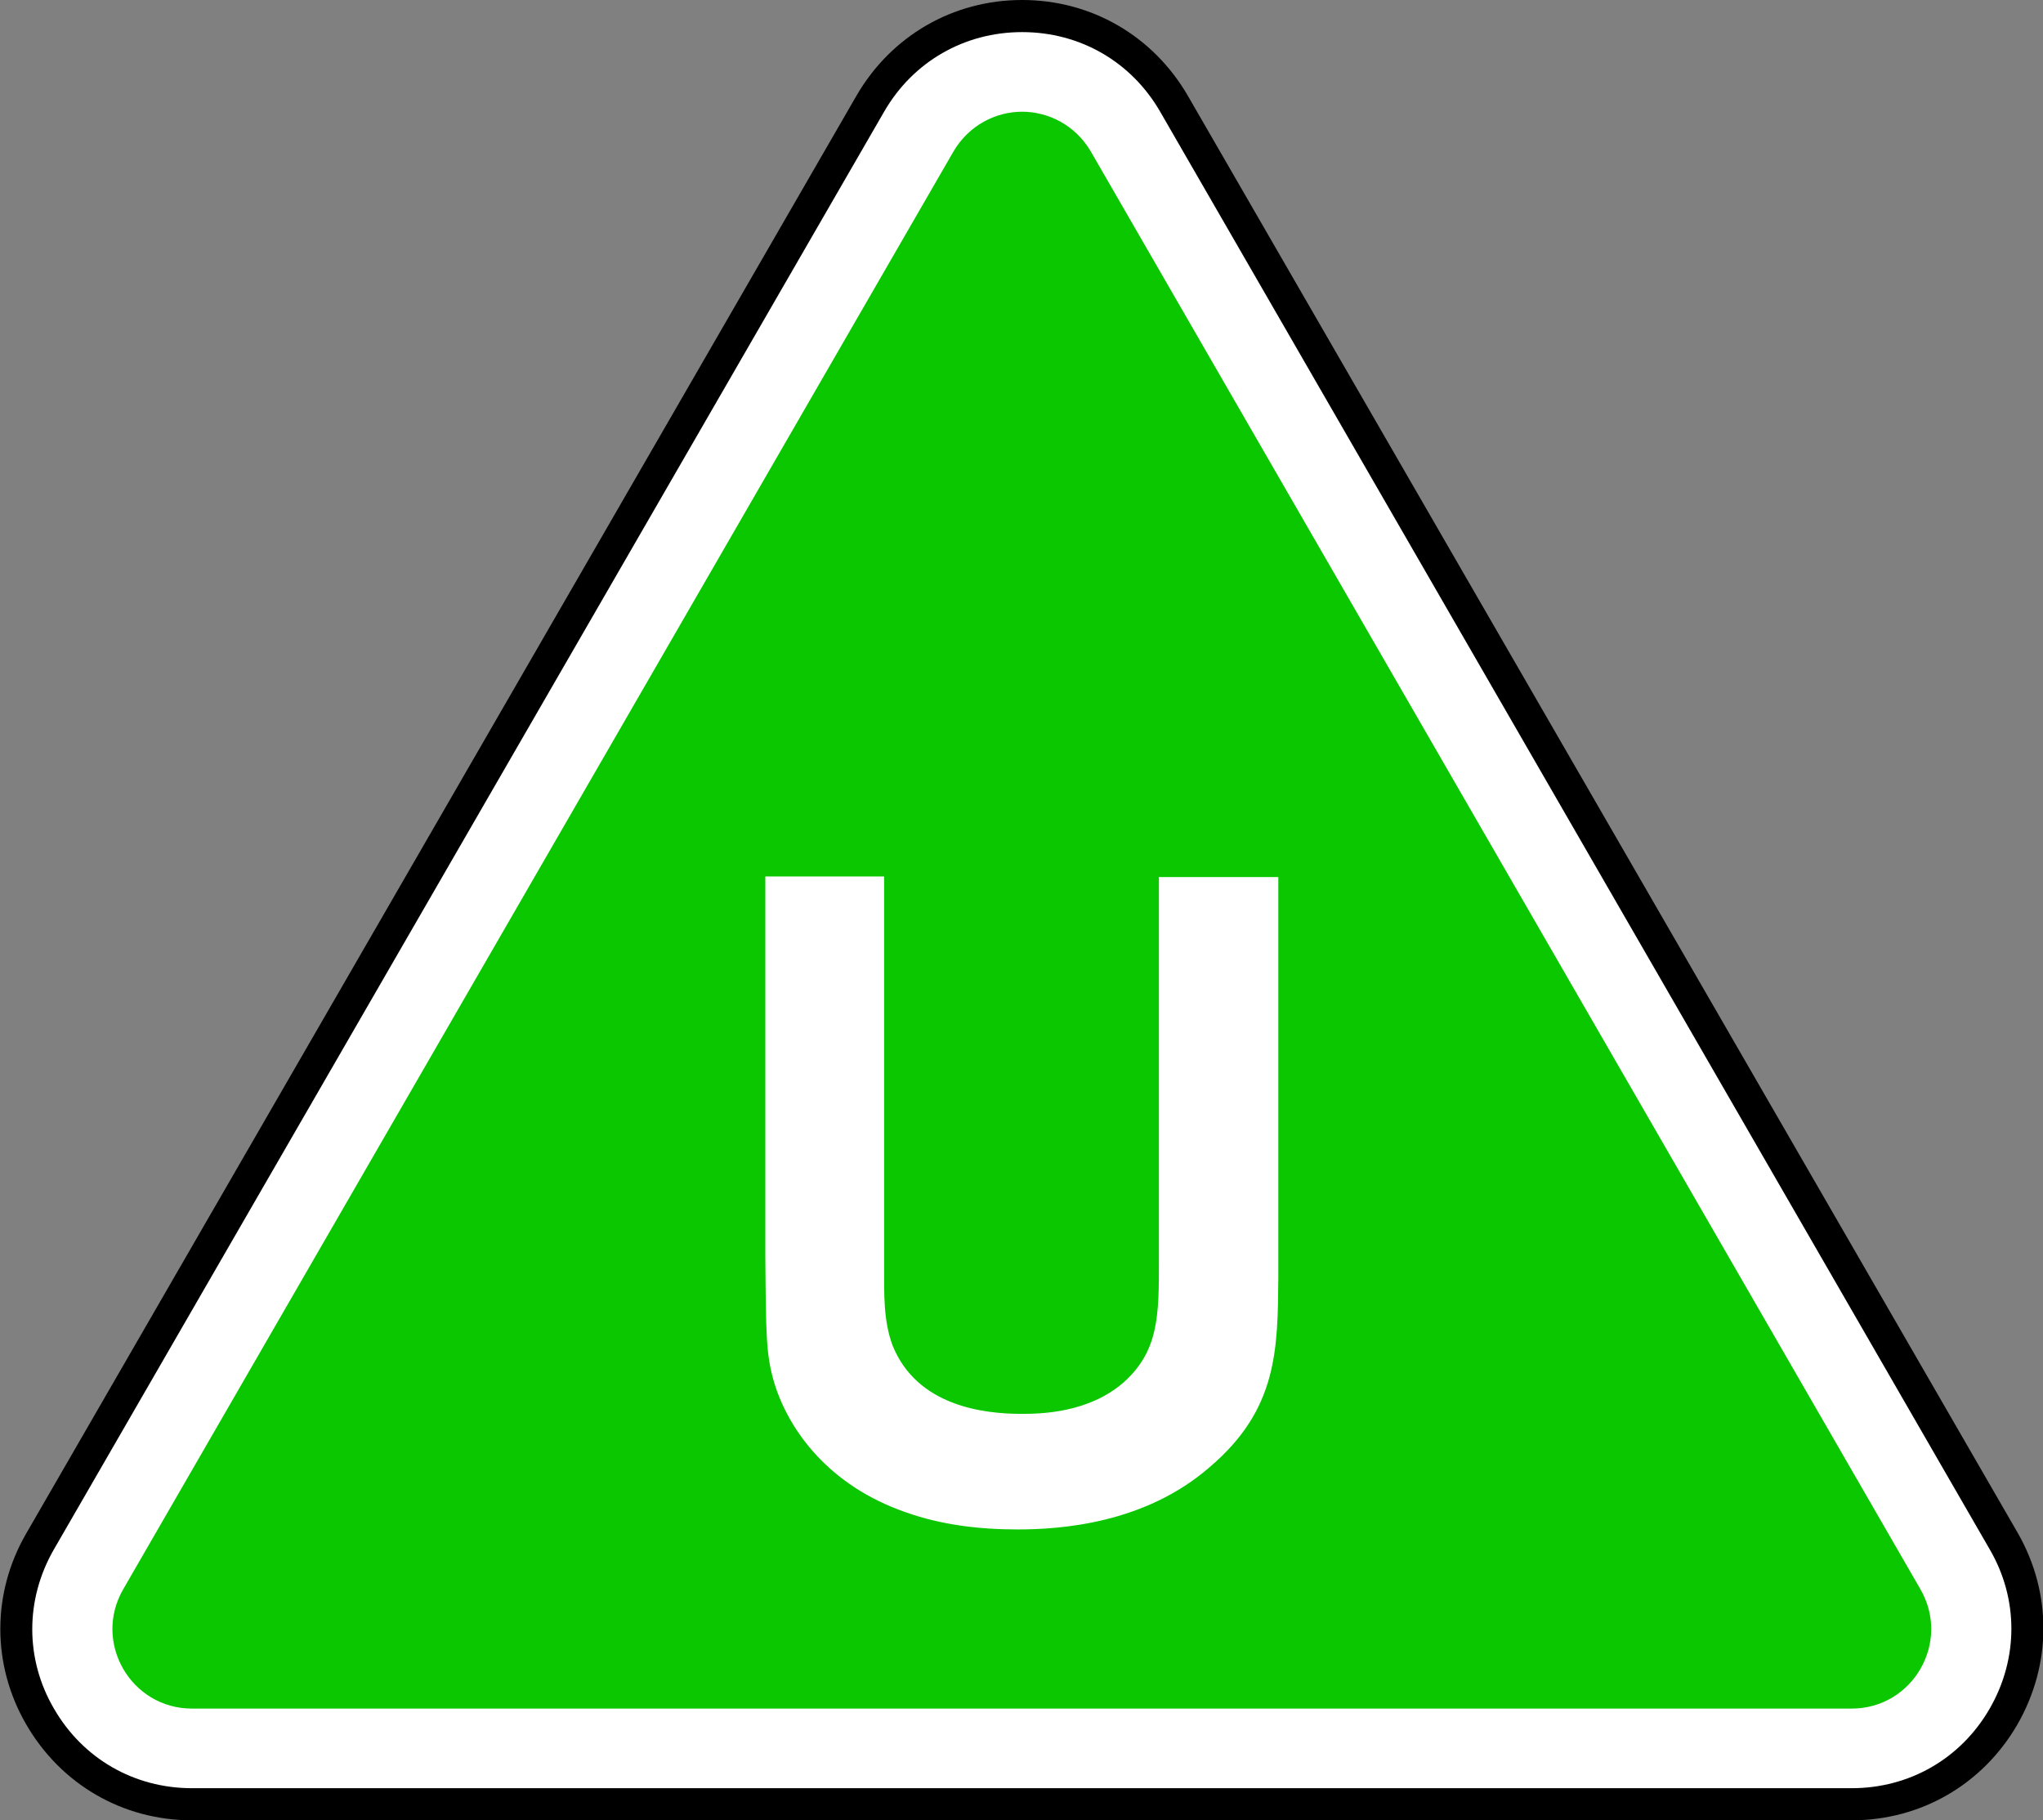
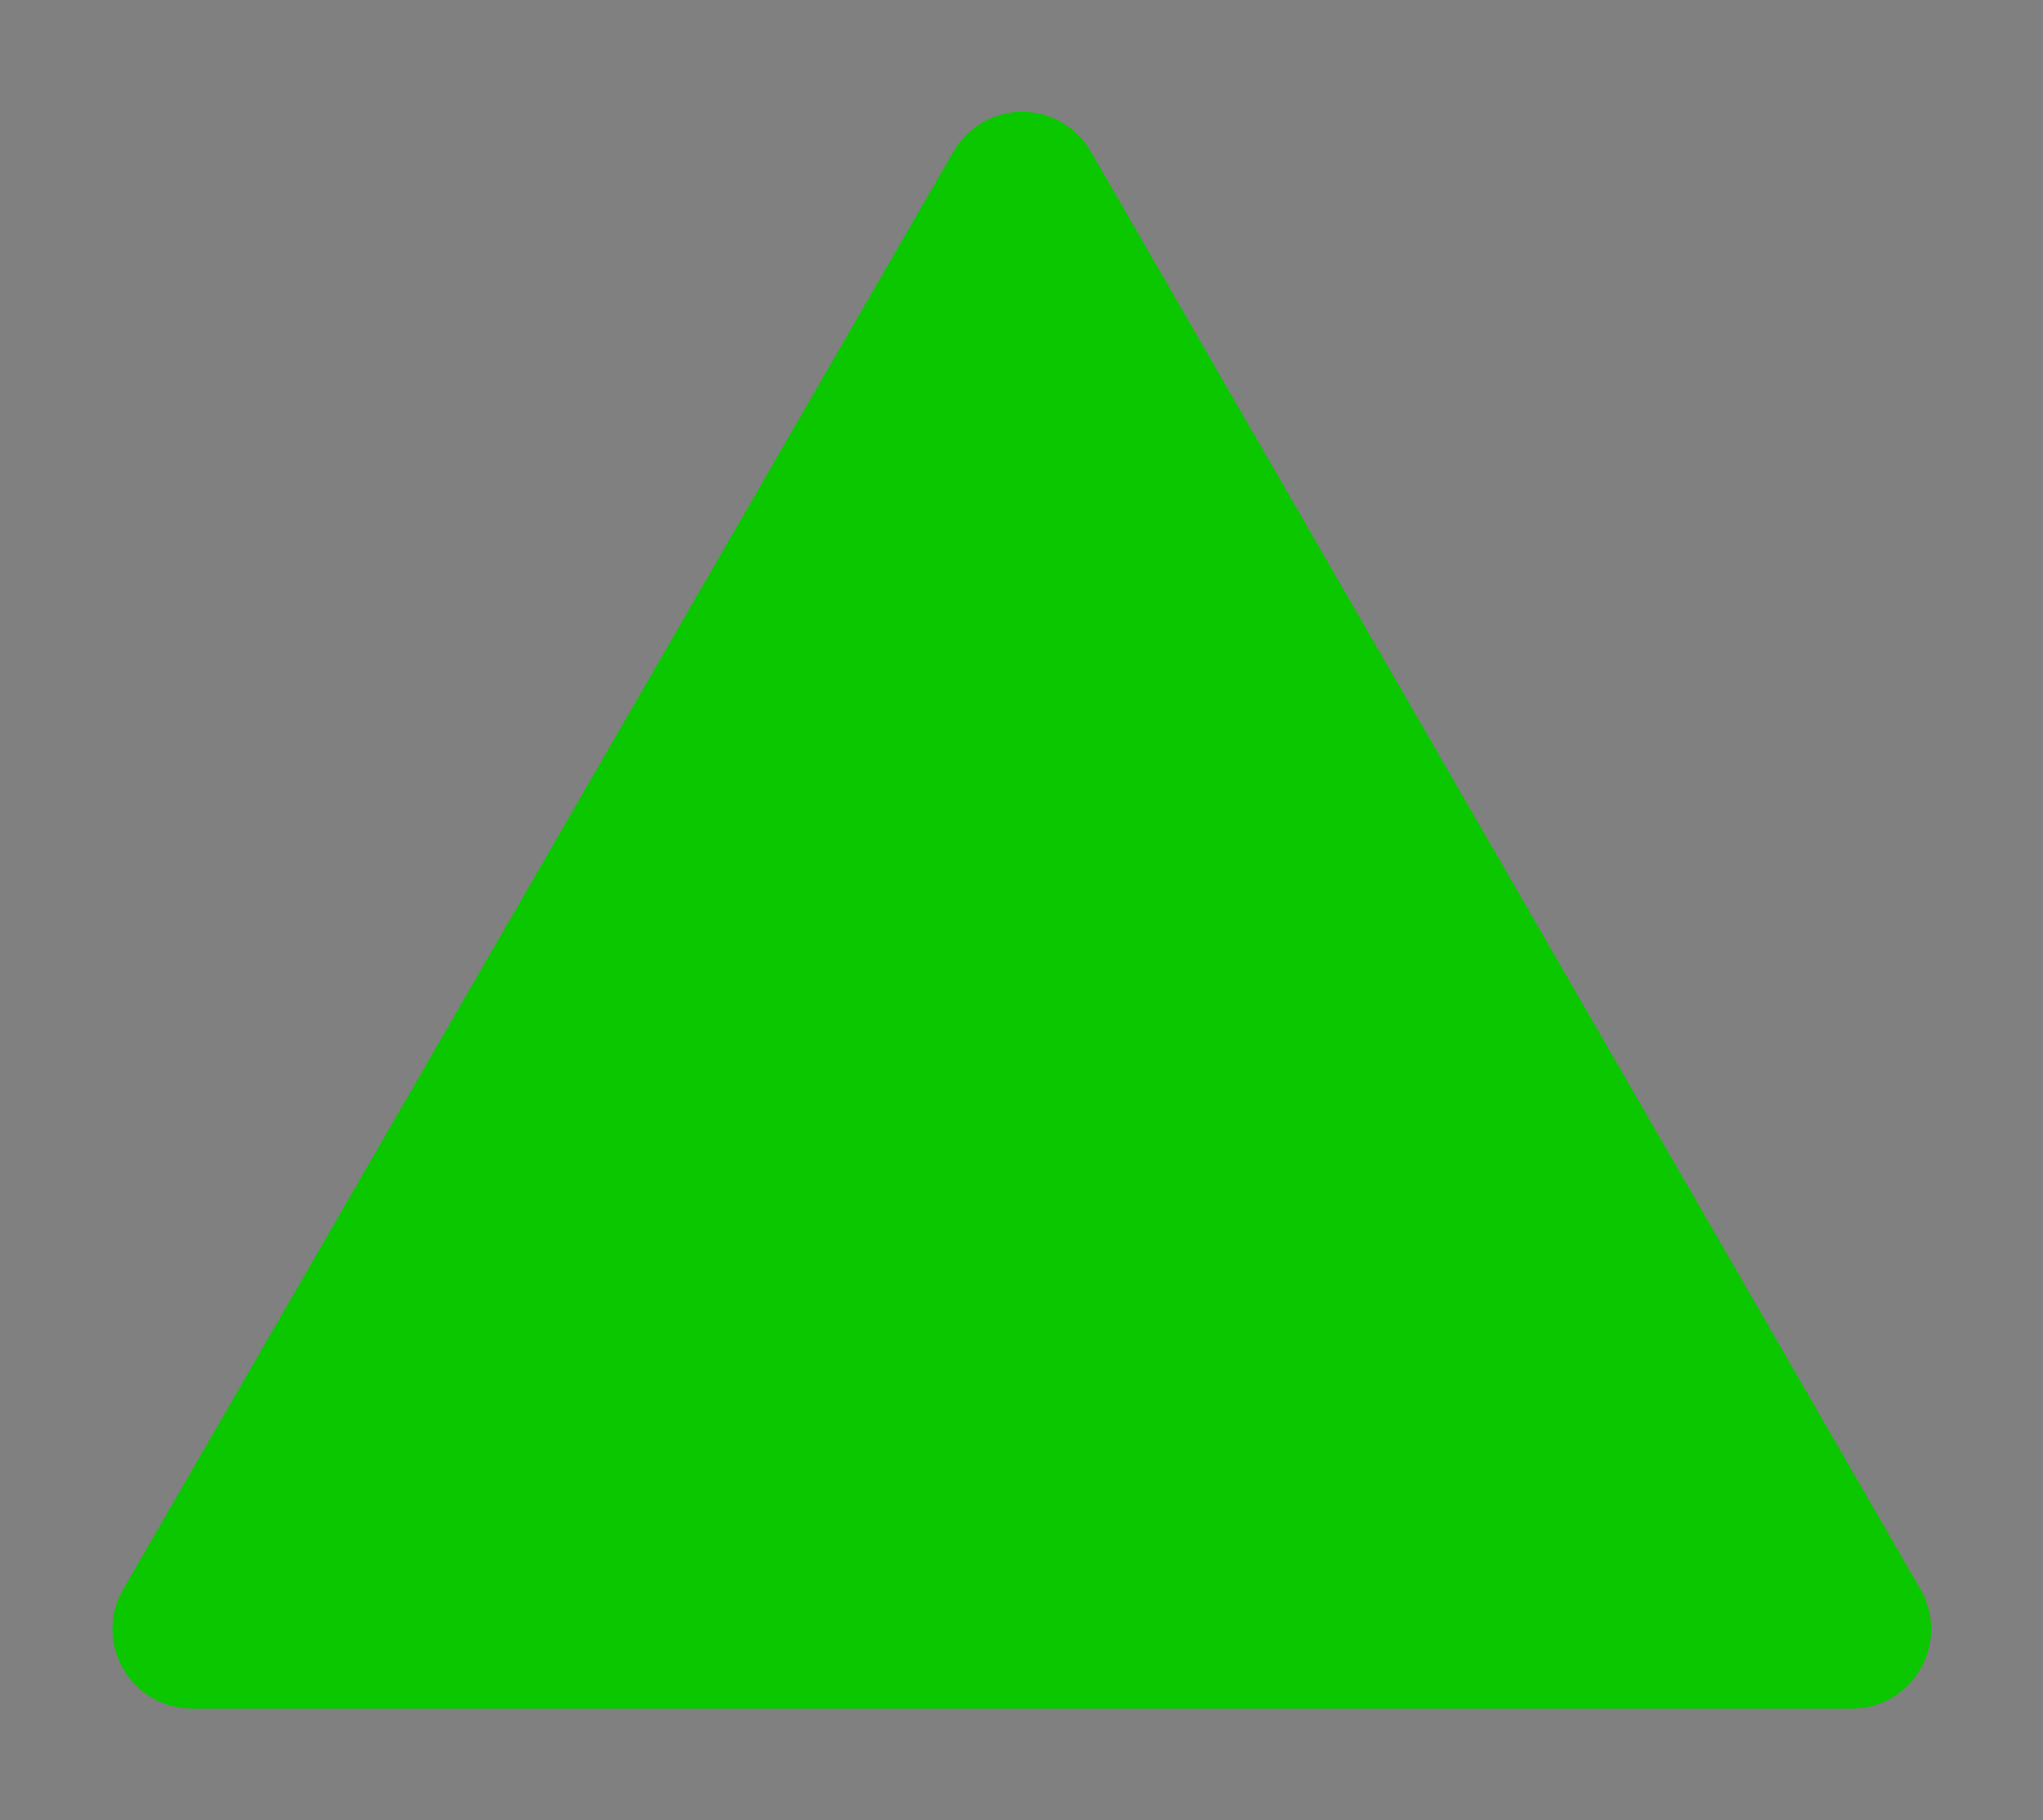
<svg xmlns="http://www.w3.org/2000/svg" version="1.0" id="Layer_1" x="0px" y="0px" viewBox="0 0 318.2 283.5" style="enable-background:new 0 0 318.2 283.5;" xml:space="preserve">
  <rect x="0" y="0" width="318.2" height="283.5" fill="#808080" stroke="none" />
  <style type="text/css">
	.st0{fill:#FFFFFF;}
	.st1{fill:#0AC700;}
</style>
  <g>
-     <path d="M314.3,238.8L185,14.9C179.6,5.6,170,0,159.2,0s-20.4,5.6-25.8,14.9L4.1,238.8c-5.4,9.3-5.4,20.5,0,29.8   c5.4,9.3,15,14.9,25.8,14.9h258.5c10.8,0,20.4-5.6,25.8-14.9C319.6,259.2,319.6,248.1,314.3,238.8z" />
-     <path class="st0" d="M309.9,241.3L180.7,17.4C176.2,9.6,168.2,5,159.2,5s-17,4.6-21.5,12.4L8.4,241.3c-4.5,7.8-4.5,17.1,0,24.8   c4.5,7.8,12.5,12.4,21.5,12.4h258.5c9,0,17-4.6,21.5-12.4C314.4,258.3,314.4,249,309.9,241.3z" />
    <path class="st1" d="M169.9,23.6c-2.4-4.1-6.6-6.2-10.7-6.2s-8.3,2.1-10.7,6.2L19.2,247.5c-4.8,8.3,1.2,18.6,10.7,18.6h258.5   c9.5,0,15.5-10.3,10.7-18.6L169.9,23.6z" />
-     <path class="st0" d="M199.1,136.6V199c-0.1,11.2-0.1,20.5-10.7,29.5c-10.1,8.8-23.2,9.7-29.9,9.7c-6,0-11.9-0.7-17.5-2.7   c-11.8-4.1-18.1-12.6-20.4-20.1c-1.3-4.4-1.3-7.4-1.4-19.8v-59.1h18.5v60.9c0,4.2-0.1,8.3,1.3,12.1c3.8,9.5,14.2,10.7,20.1,10.7   c2.9,0,10.4-0.1,15.9-4.9c5.5-4.9,5.5-10.5,5.5-18.8v-59.9H199.1z" />
  </g>
</svg>